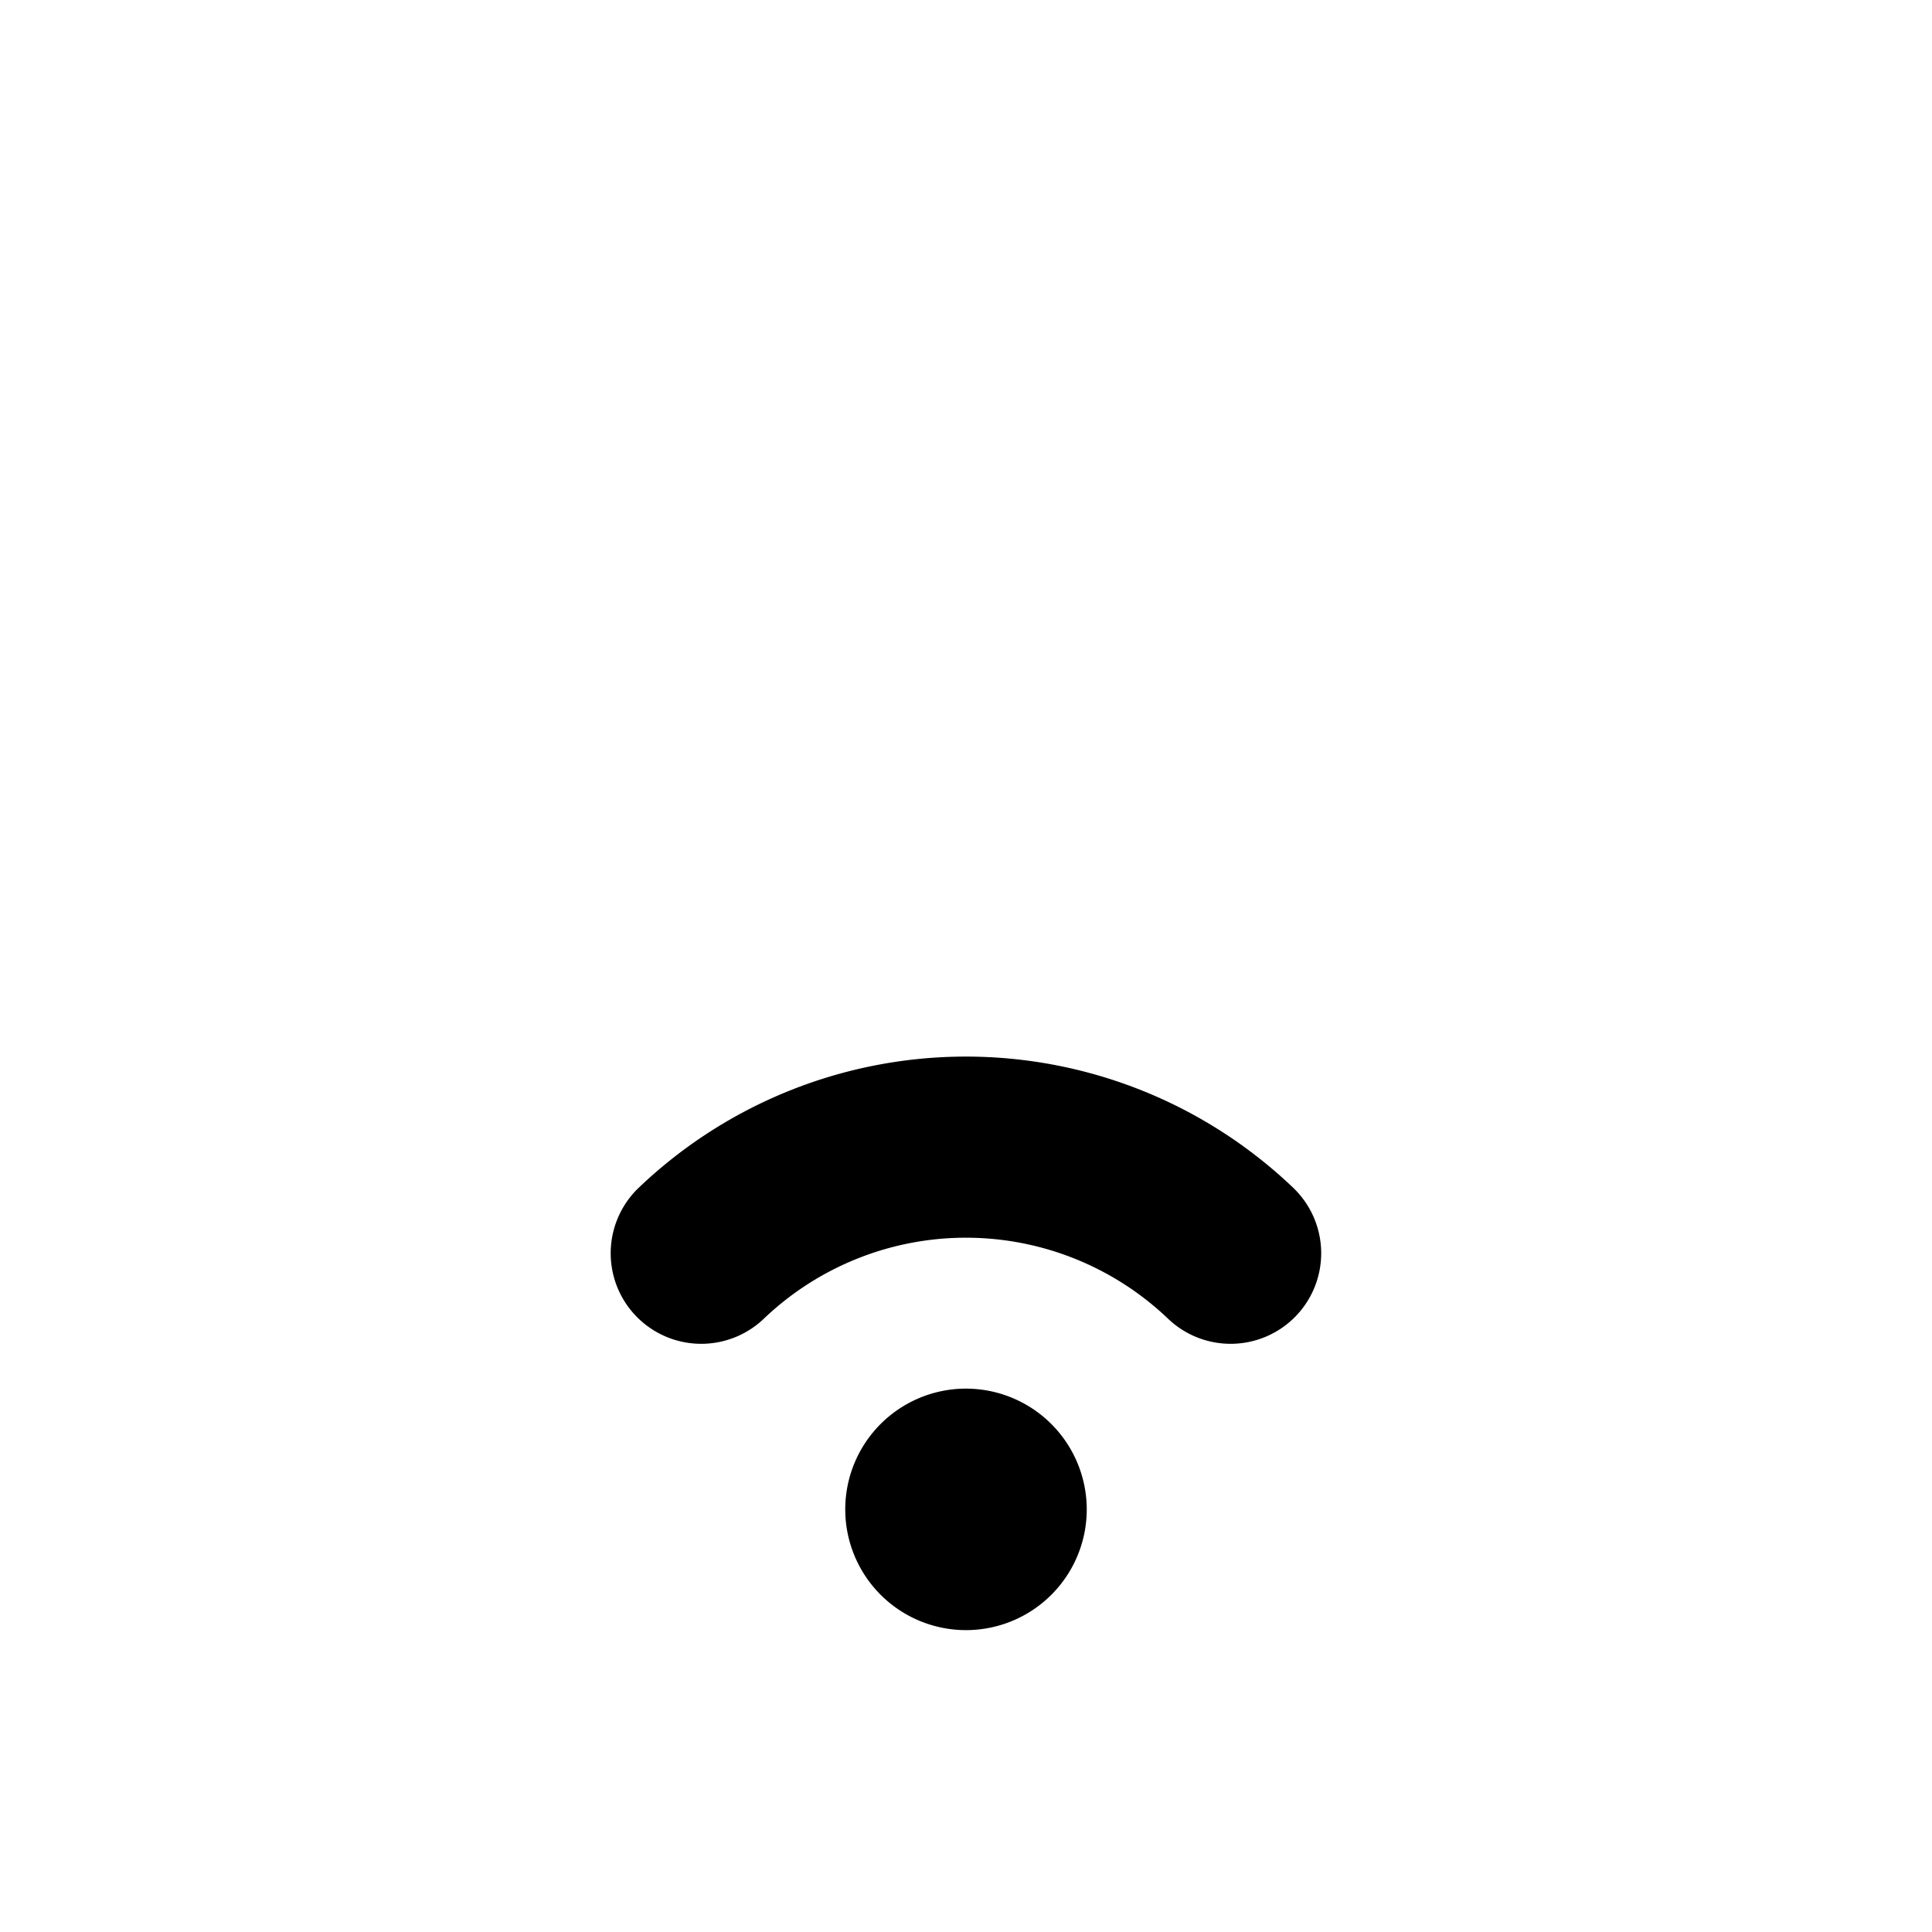
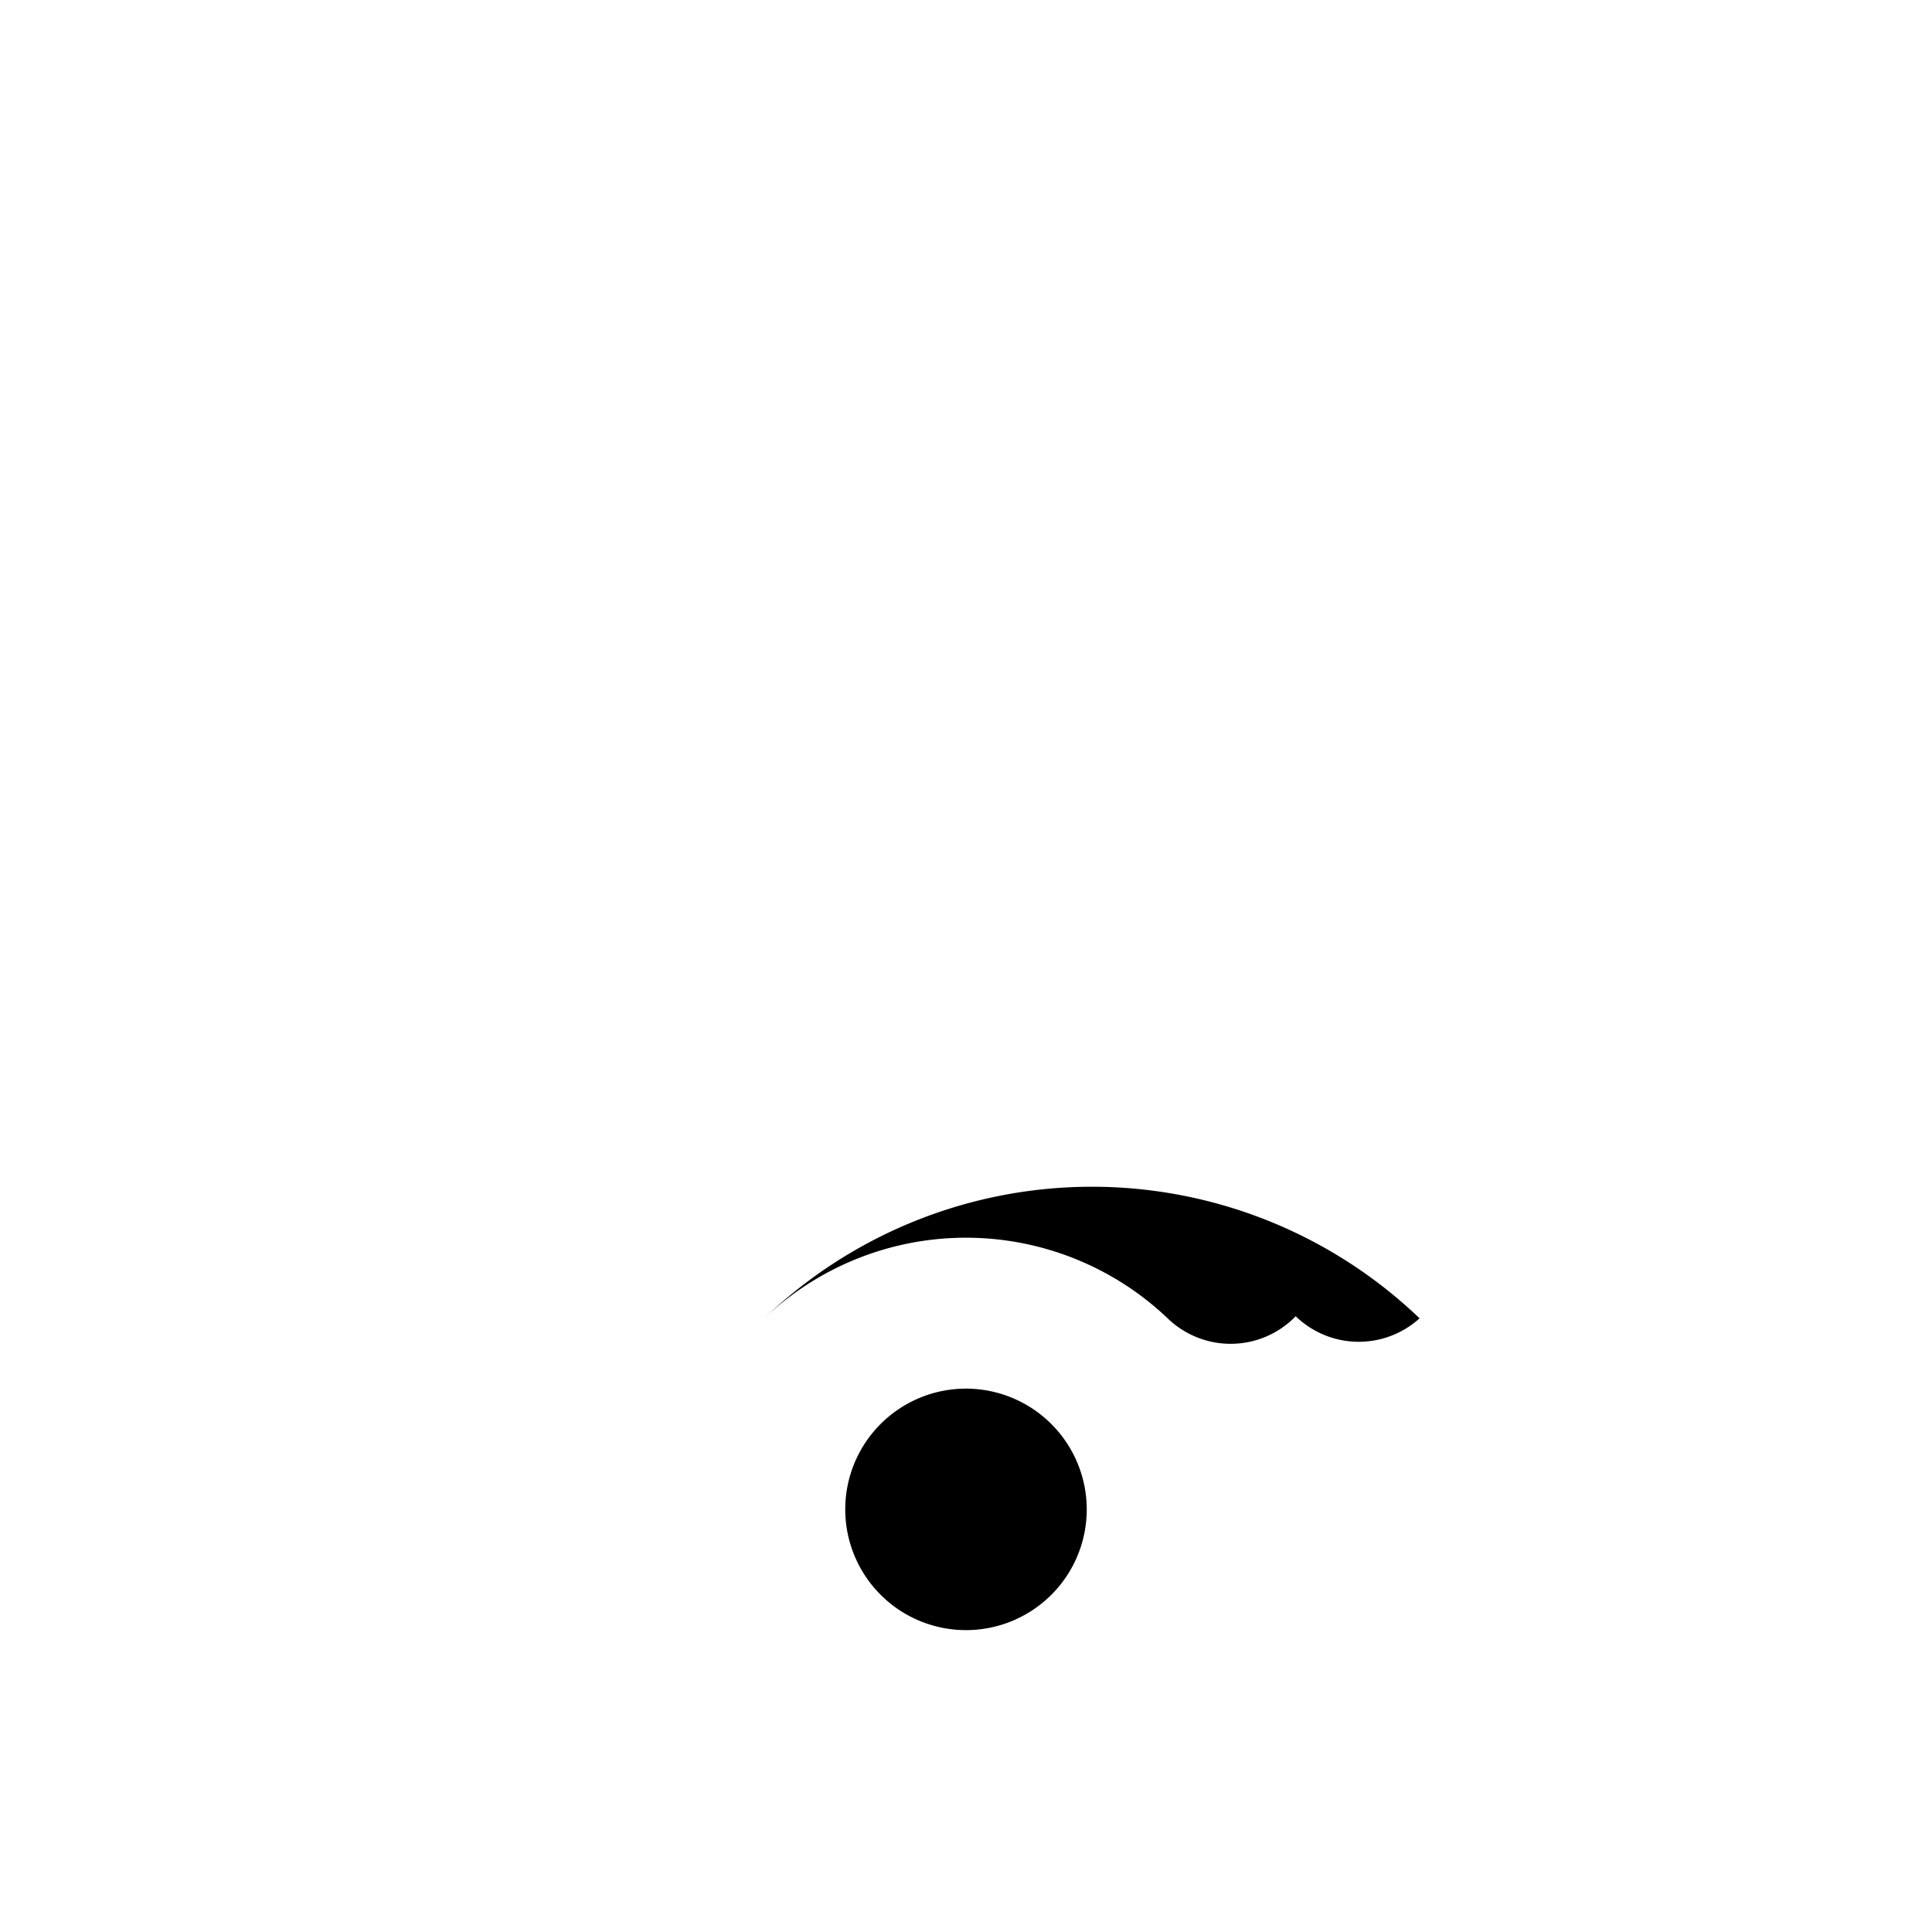
<svg xmlns="http://www.w3.org/2000/svg" fill="#000000" width="800px" height="800px" viewBox="0 0 256 256" id="Flat">
-   <path d="M171.688,174.407a12,12,0,0,1-16.968.278,38.777,38.777,0,0,0-53.454,0A12,12,0,1,1,84.575,157.439a62.775,62.775,0,0,1,86.835,0A12,12,0,0,1,171.688,174.407ZM128,184a16,16,0,1,0,16,16A16.018,16.018,0,0,0,128,184Z" />
+   <path d="M171.688,174.407a12,12,0,0,1-16.968.278,38.777,38.777,0,0,0-53.454,0a62.775,62.775,0,0,1,86.835,0A12,12,0,0,1,171.688,174.407ZM128,184a16,16,0,1,0,16,16A16.018,16.018,0,0,0,128,184Z" />
</svg>